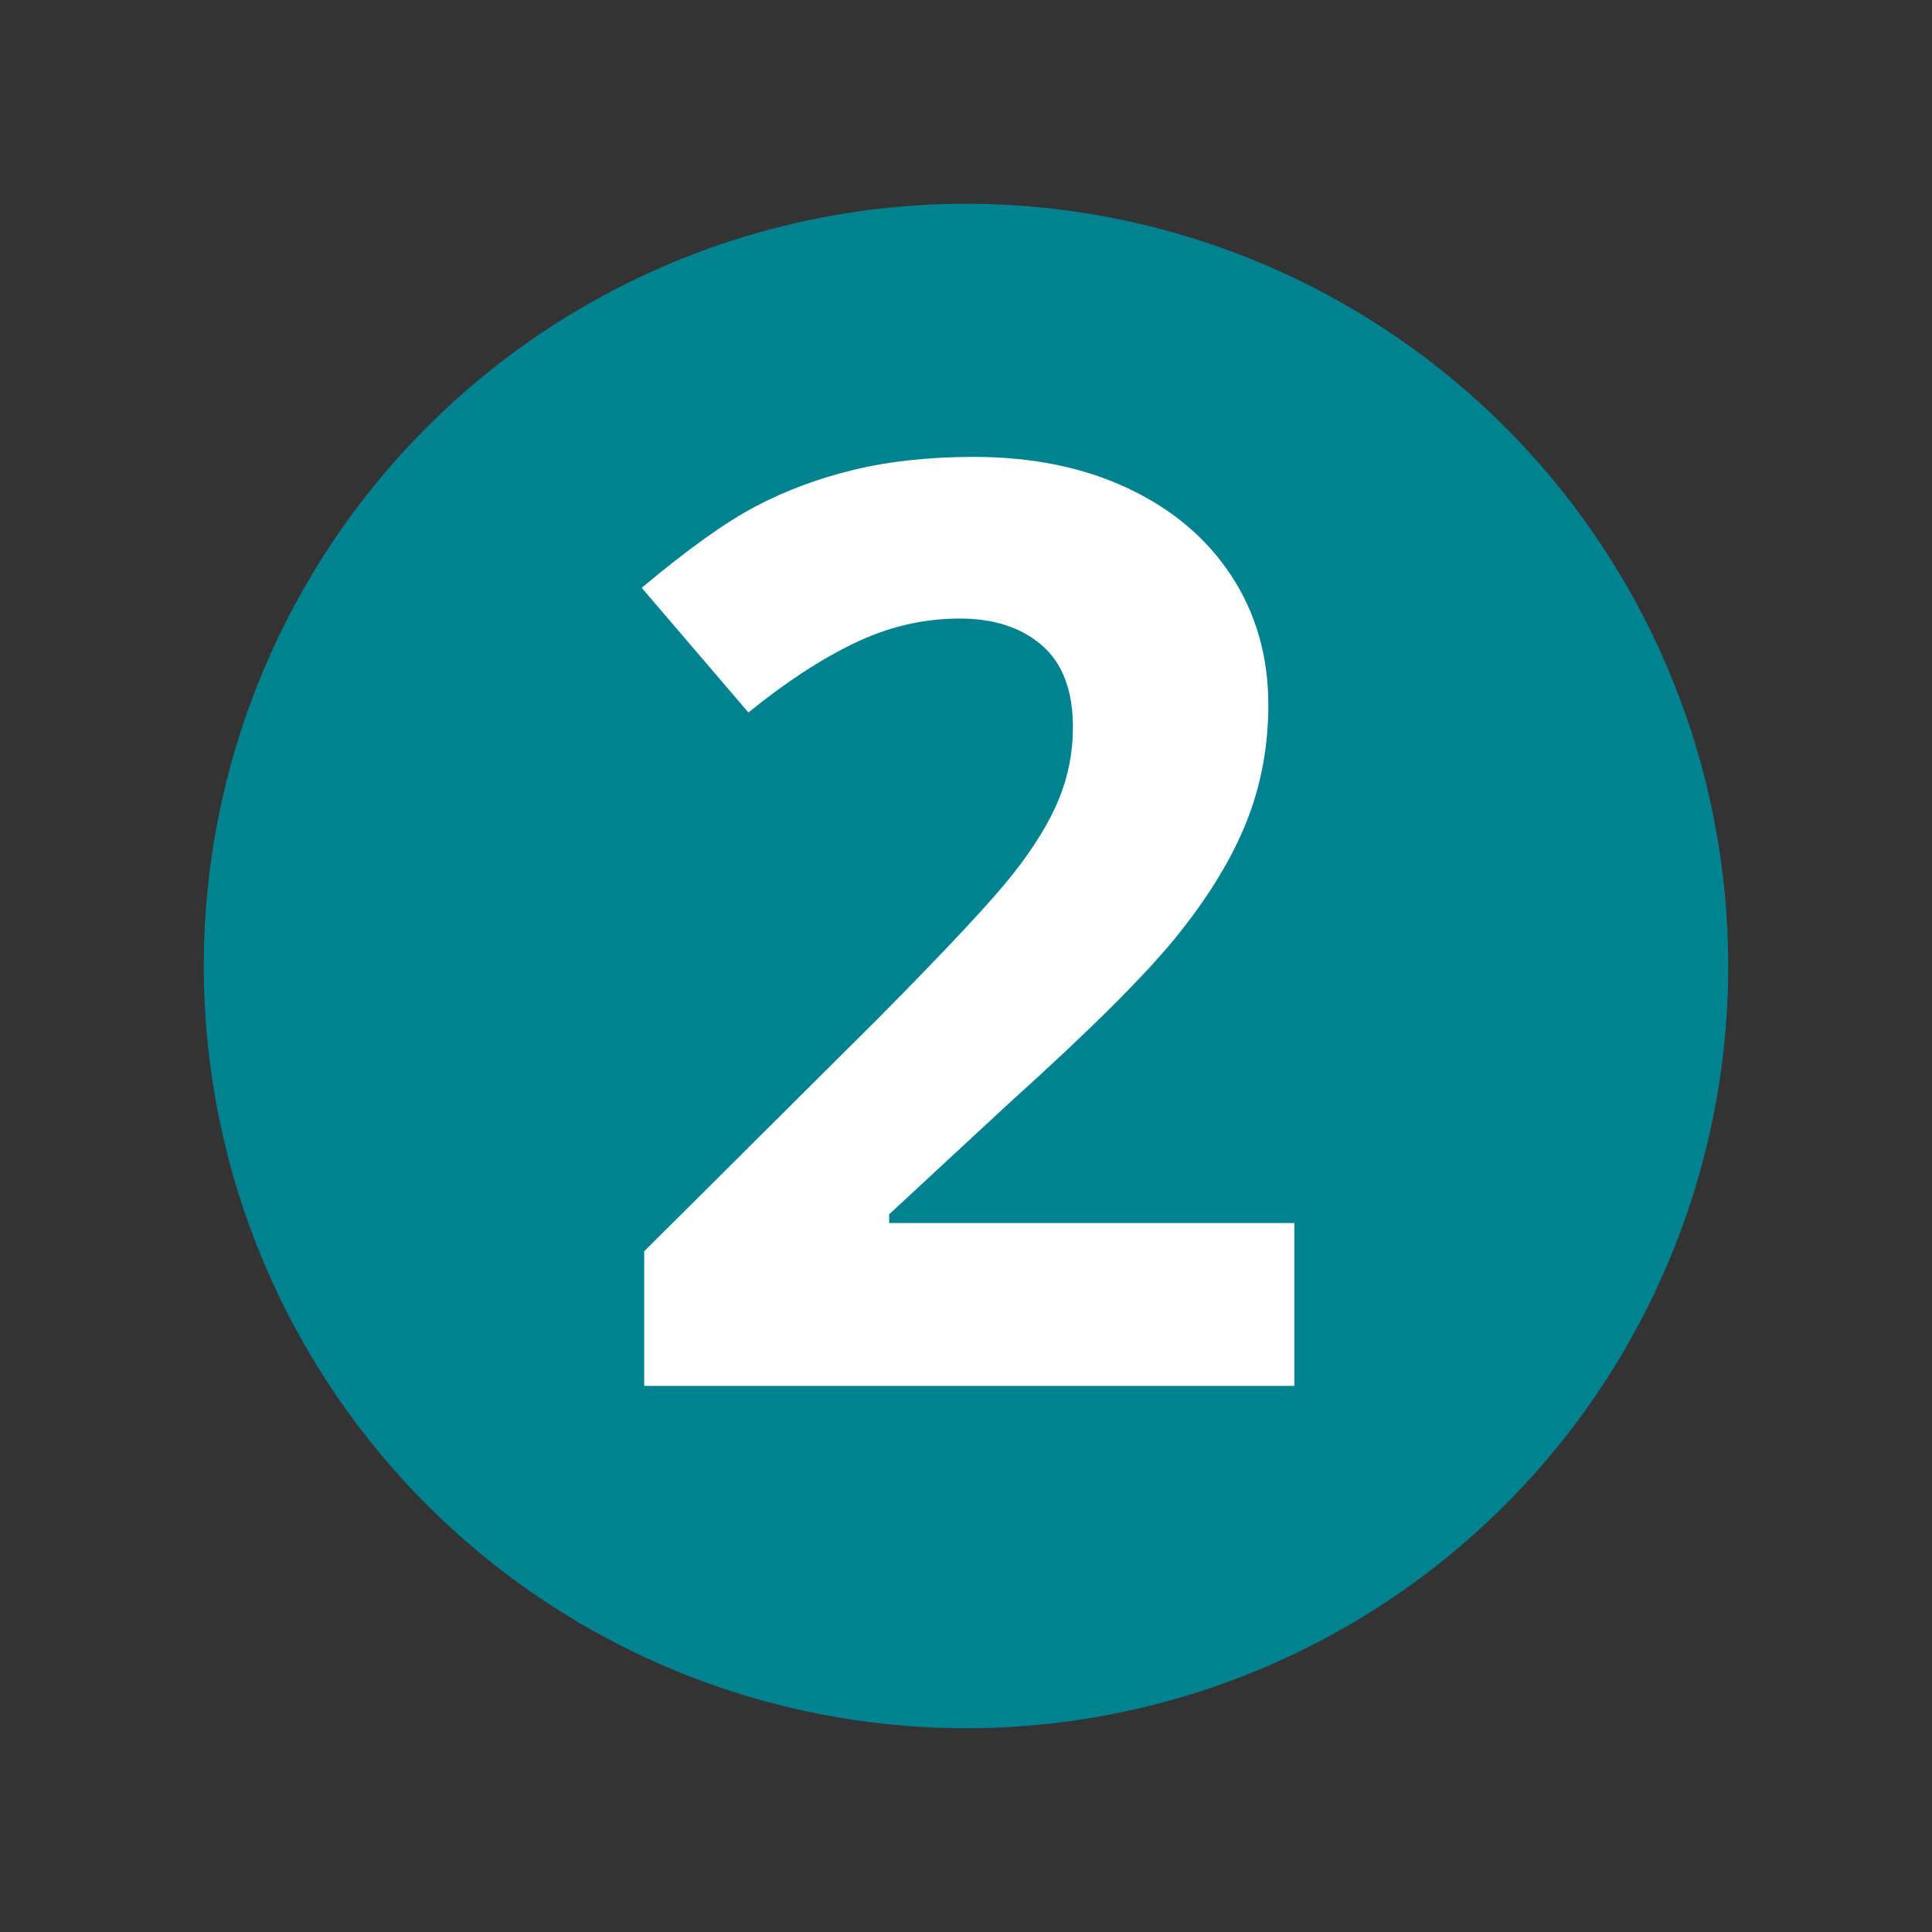
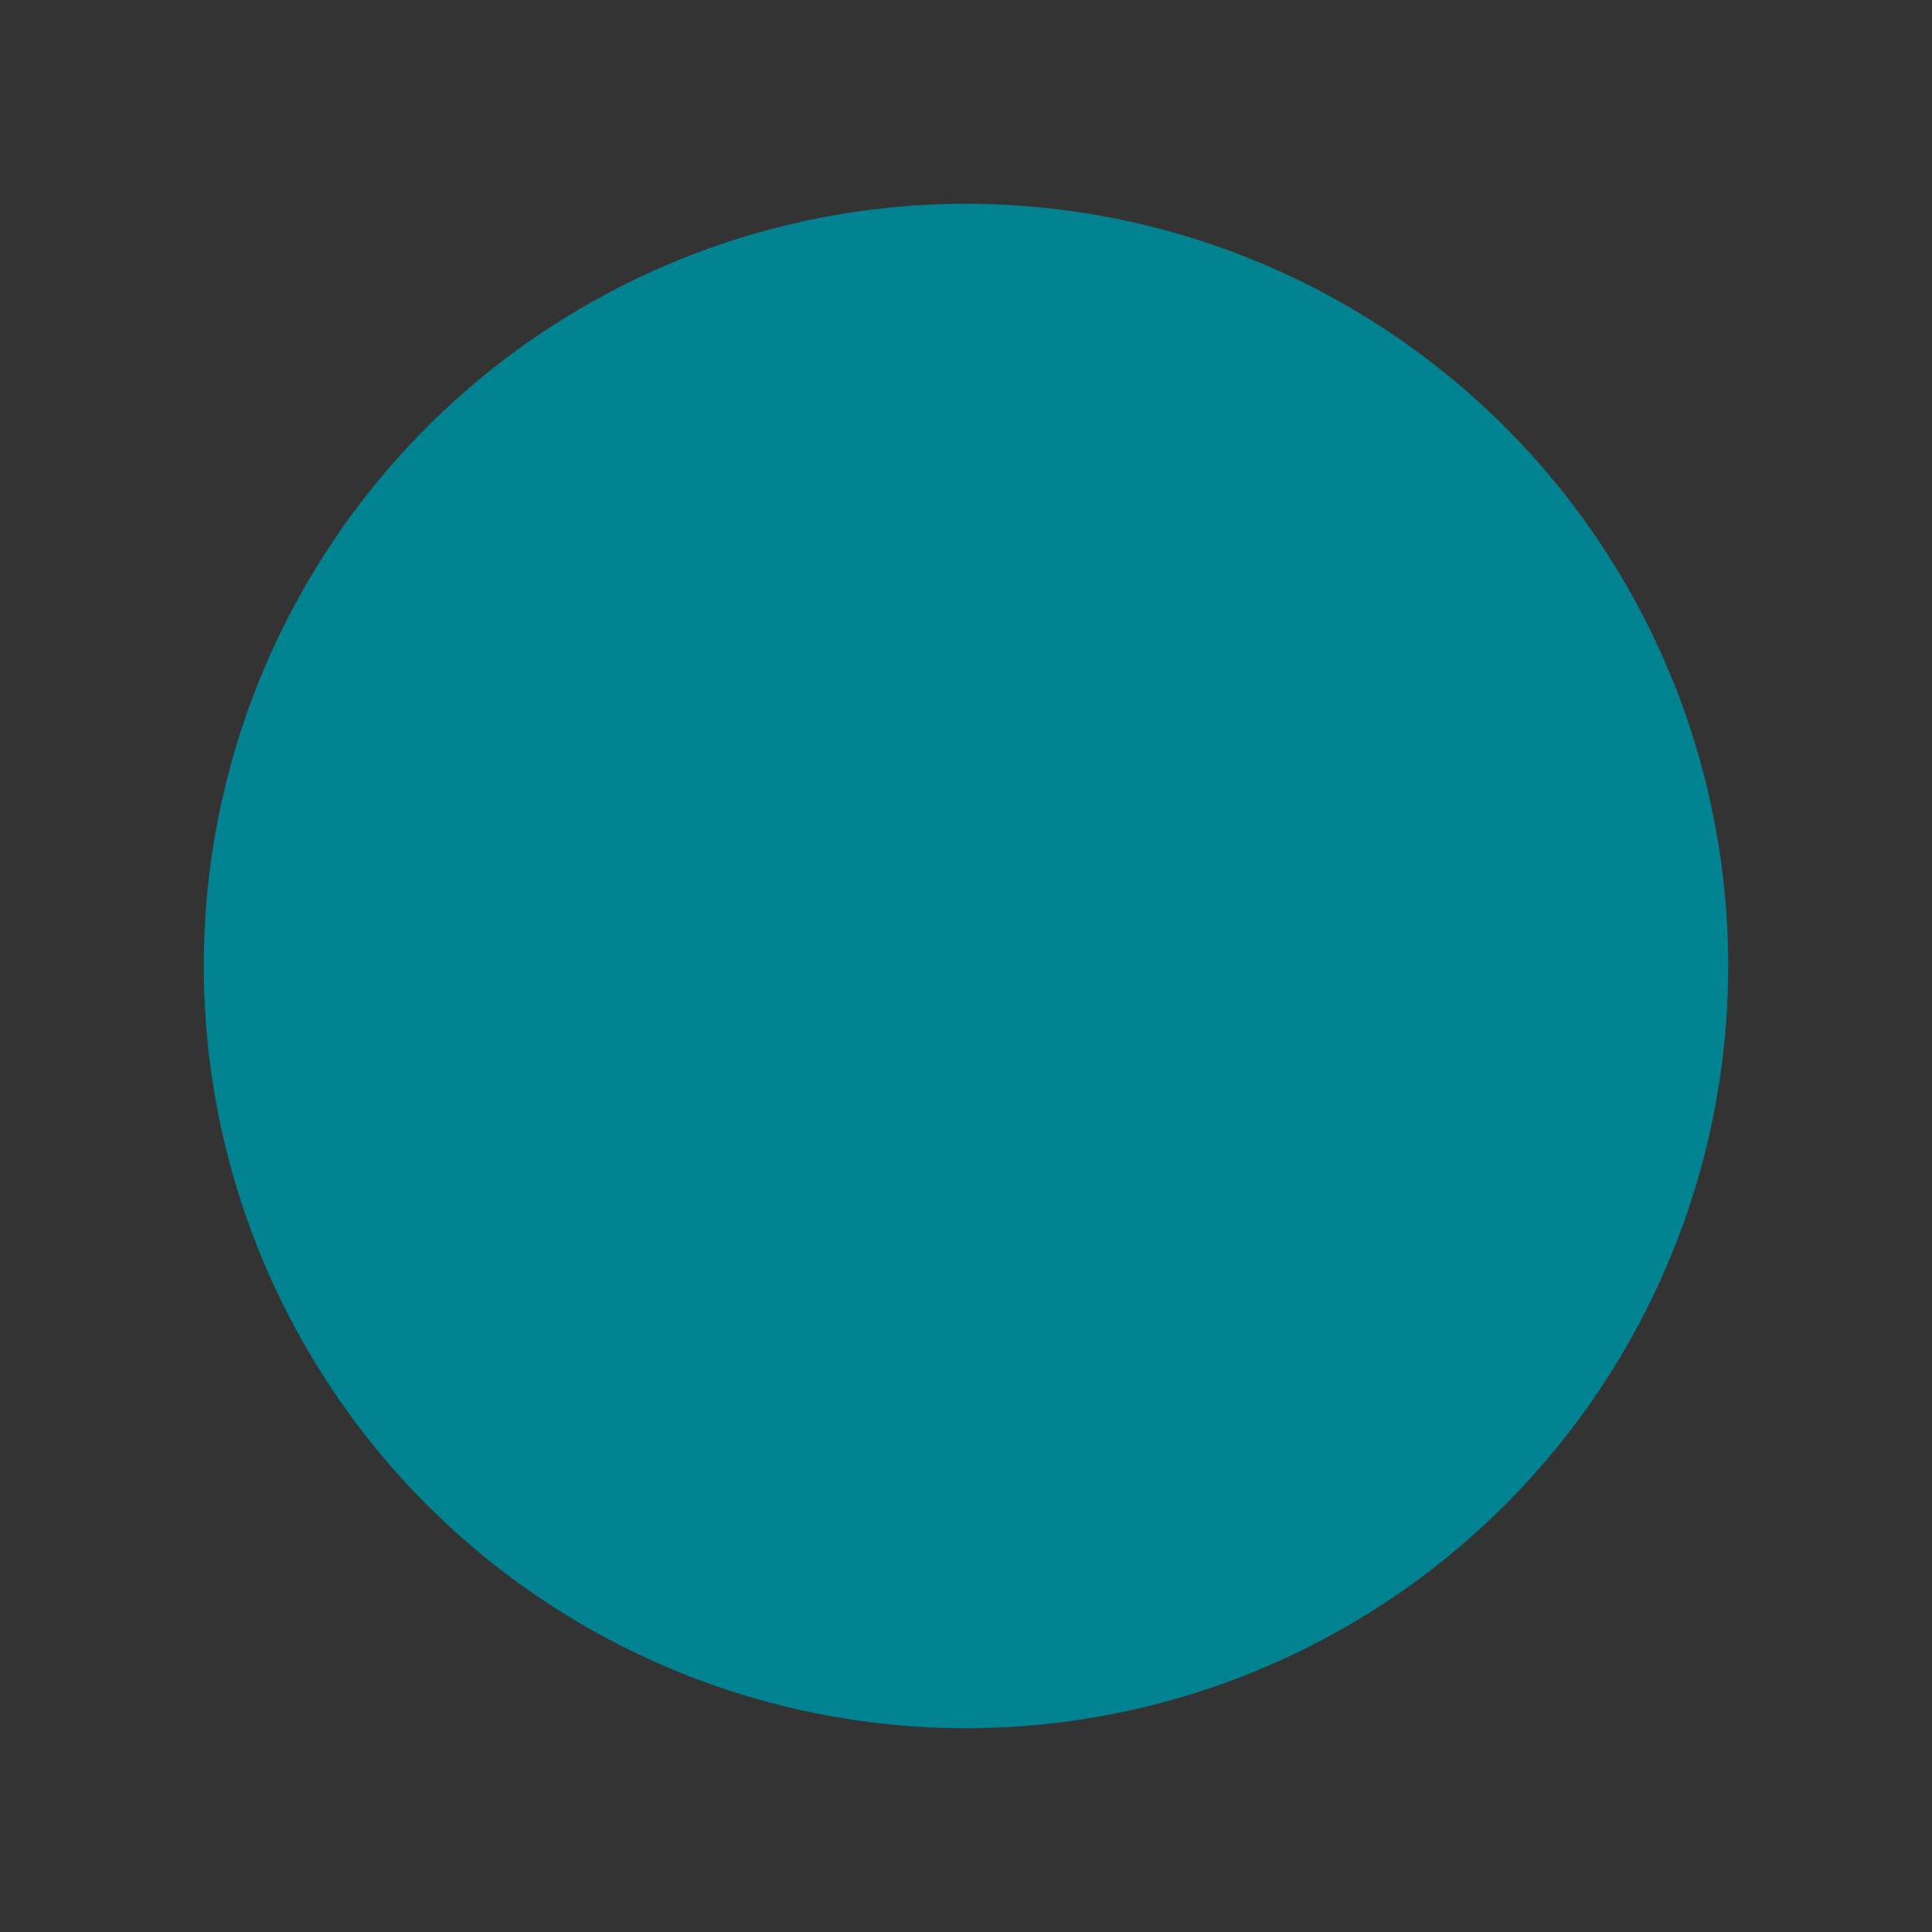
<svg xmlns="http://www.w3.org/2000/svg" version="1.1" id="Layer_1" x="0px" y="0px" viewBox="0 0 256 256" style="enable-background:new 0 0 256 256;" xml:space="preserve">
  <rect x="0" y="0" width="256" height="256" fill="#333333" stroke="none" />
  <style type="text/css">
	.st0{fill:#008290;}
	.st1{fill:#FFFFFF;}
</style>
  <g>
    <circle class="st0" cx="128" cy="128" r="101" />
  </g>
  <g>
-     <path class="st1" d="M171.5,183.64H85.36V165.8L116.3,135c9.16-9.24,15.14-15.65,17.95-19.22c2.81-3.57,4.83-6.88,6.07-9.92   c1.24-3.04,1.85-6.2,1.85-9.46c0-4.87-1.36-8.49-4.09-10.87c-2.73-2.38-6.36-3.57-10.92-3.57c-4.78,0-9.41,1.08-13.91,3.24   c-4.5,2.16-9.19,5.23-14.08,9.21L85.03,77.89c6.07-5.09,11.1-8.69,15.09-10.79c3.99-2.1,8.34-3.72,13.06-4.86   c4.72-1.13,10-1.7,15.85-1.7c7.7,0,14.5,1.38,20.4,4.15c5.9,2.77,10.48,6.64,13.74,11.62s4.89,10.68,4.89,17.1   c0,5.59-1,10.83-2.99,15.73c-2,4.9-5.09,9.92-9.27,15.07c-4.19,5.15-11.56,12.48-22.13,22l-15.85,14.69v1.16h53.69V183.64z" />
-   </g>
+     </g>
  <g>
</g>
  <g>
</g>
  <g>
</g>
  <g>
</g>
  <g>
</g>
  <g>
</g>
  <g>
</g>
  <g>
</g>
  <g>
</g>
  <g>
</g>
  <g>
</g>
  <g>
</g>
  <g>
</g>
  <g>
</g>
  <g>
</g>
</svg>